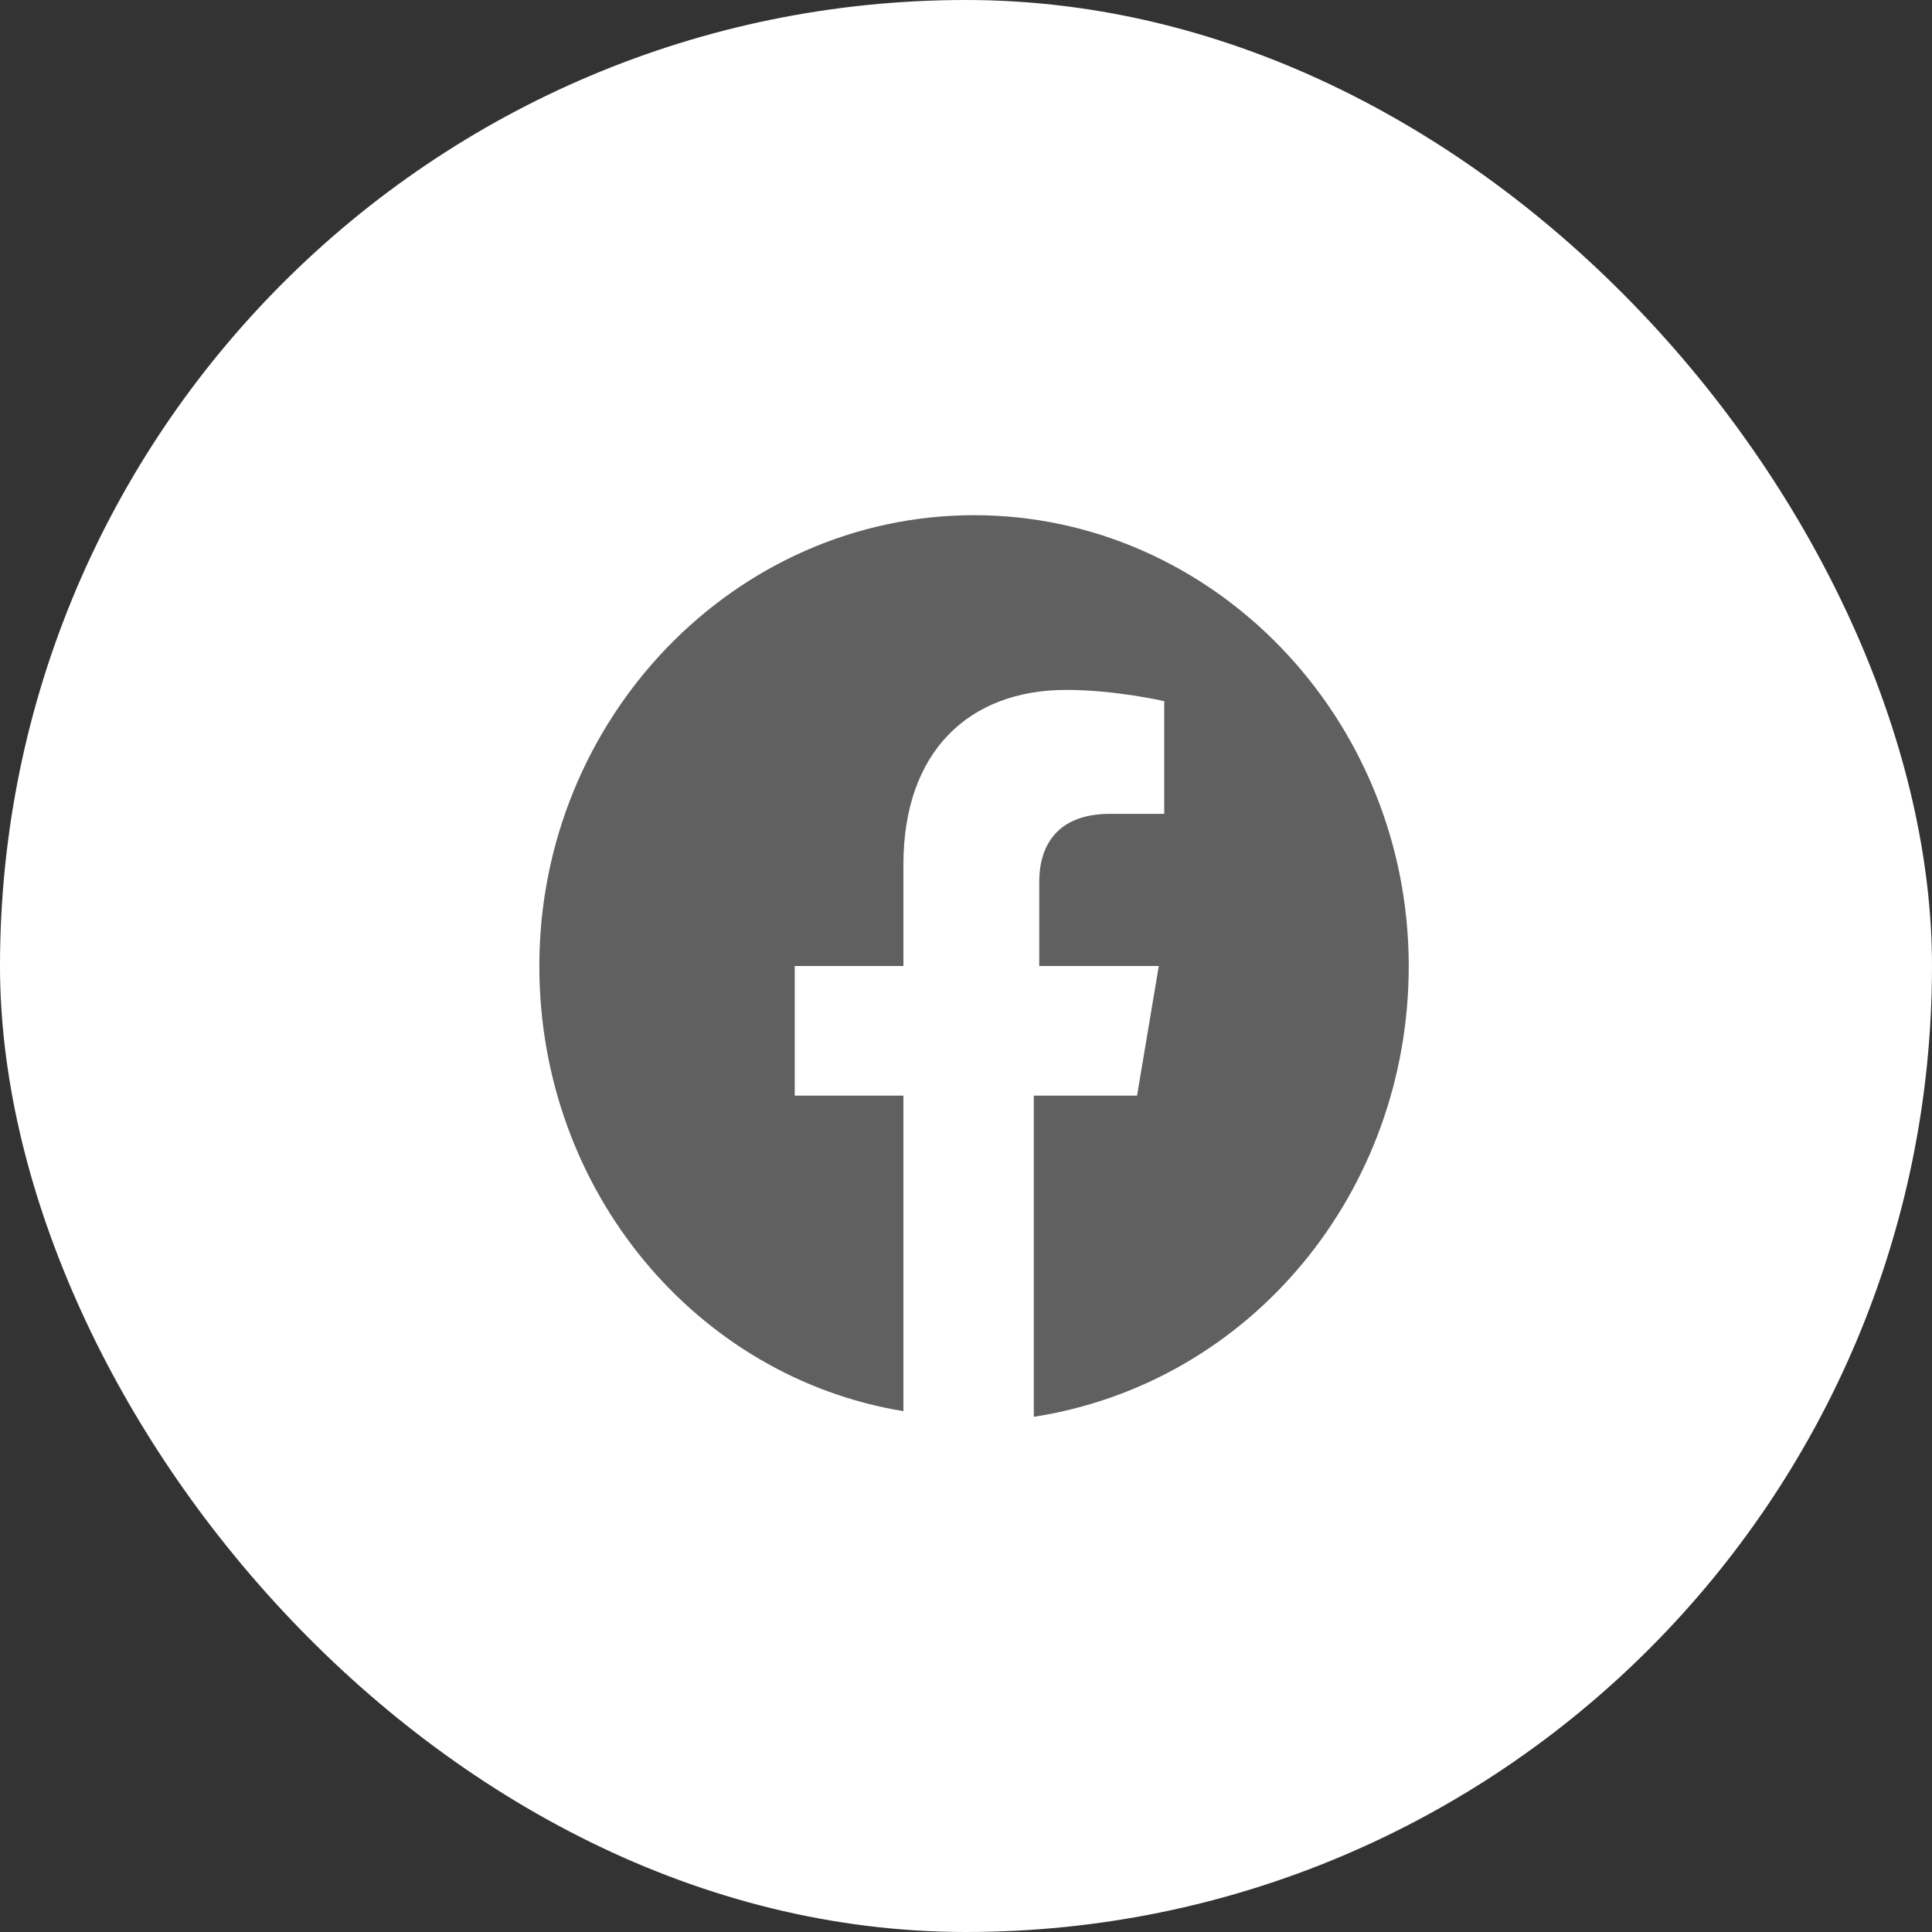
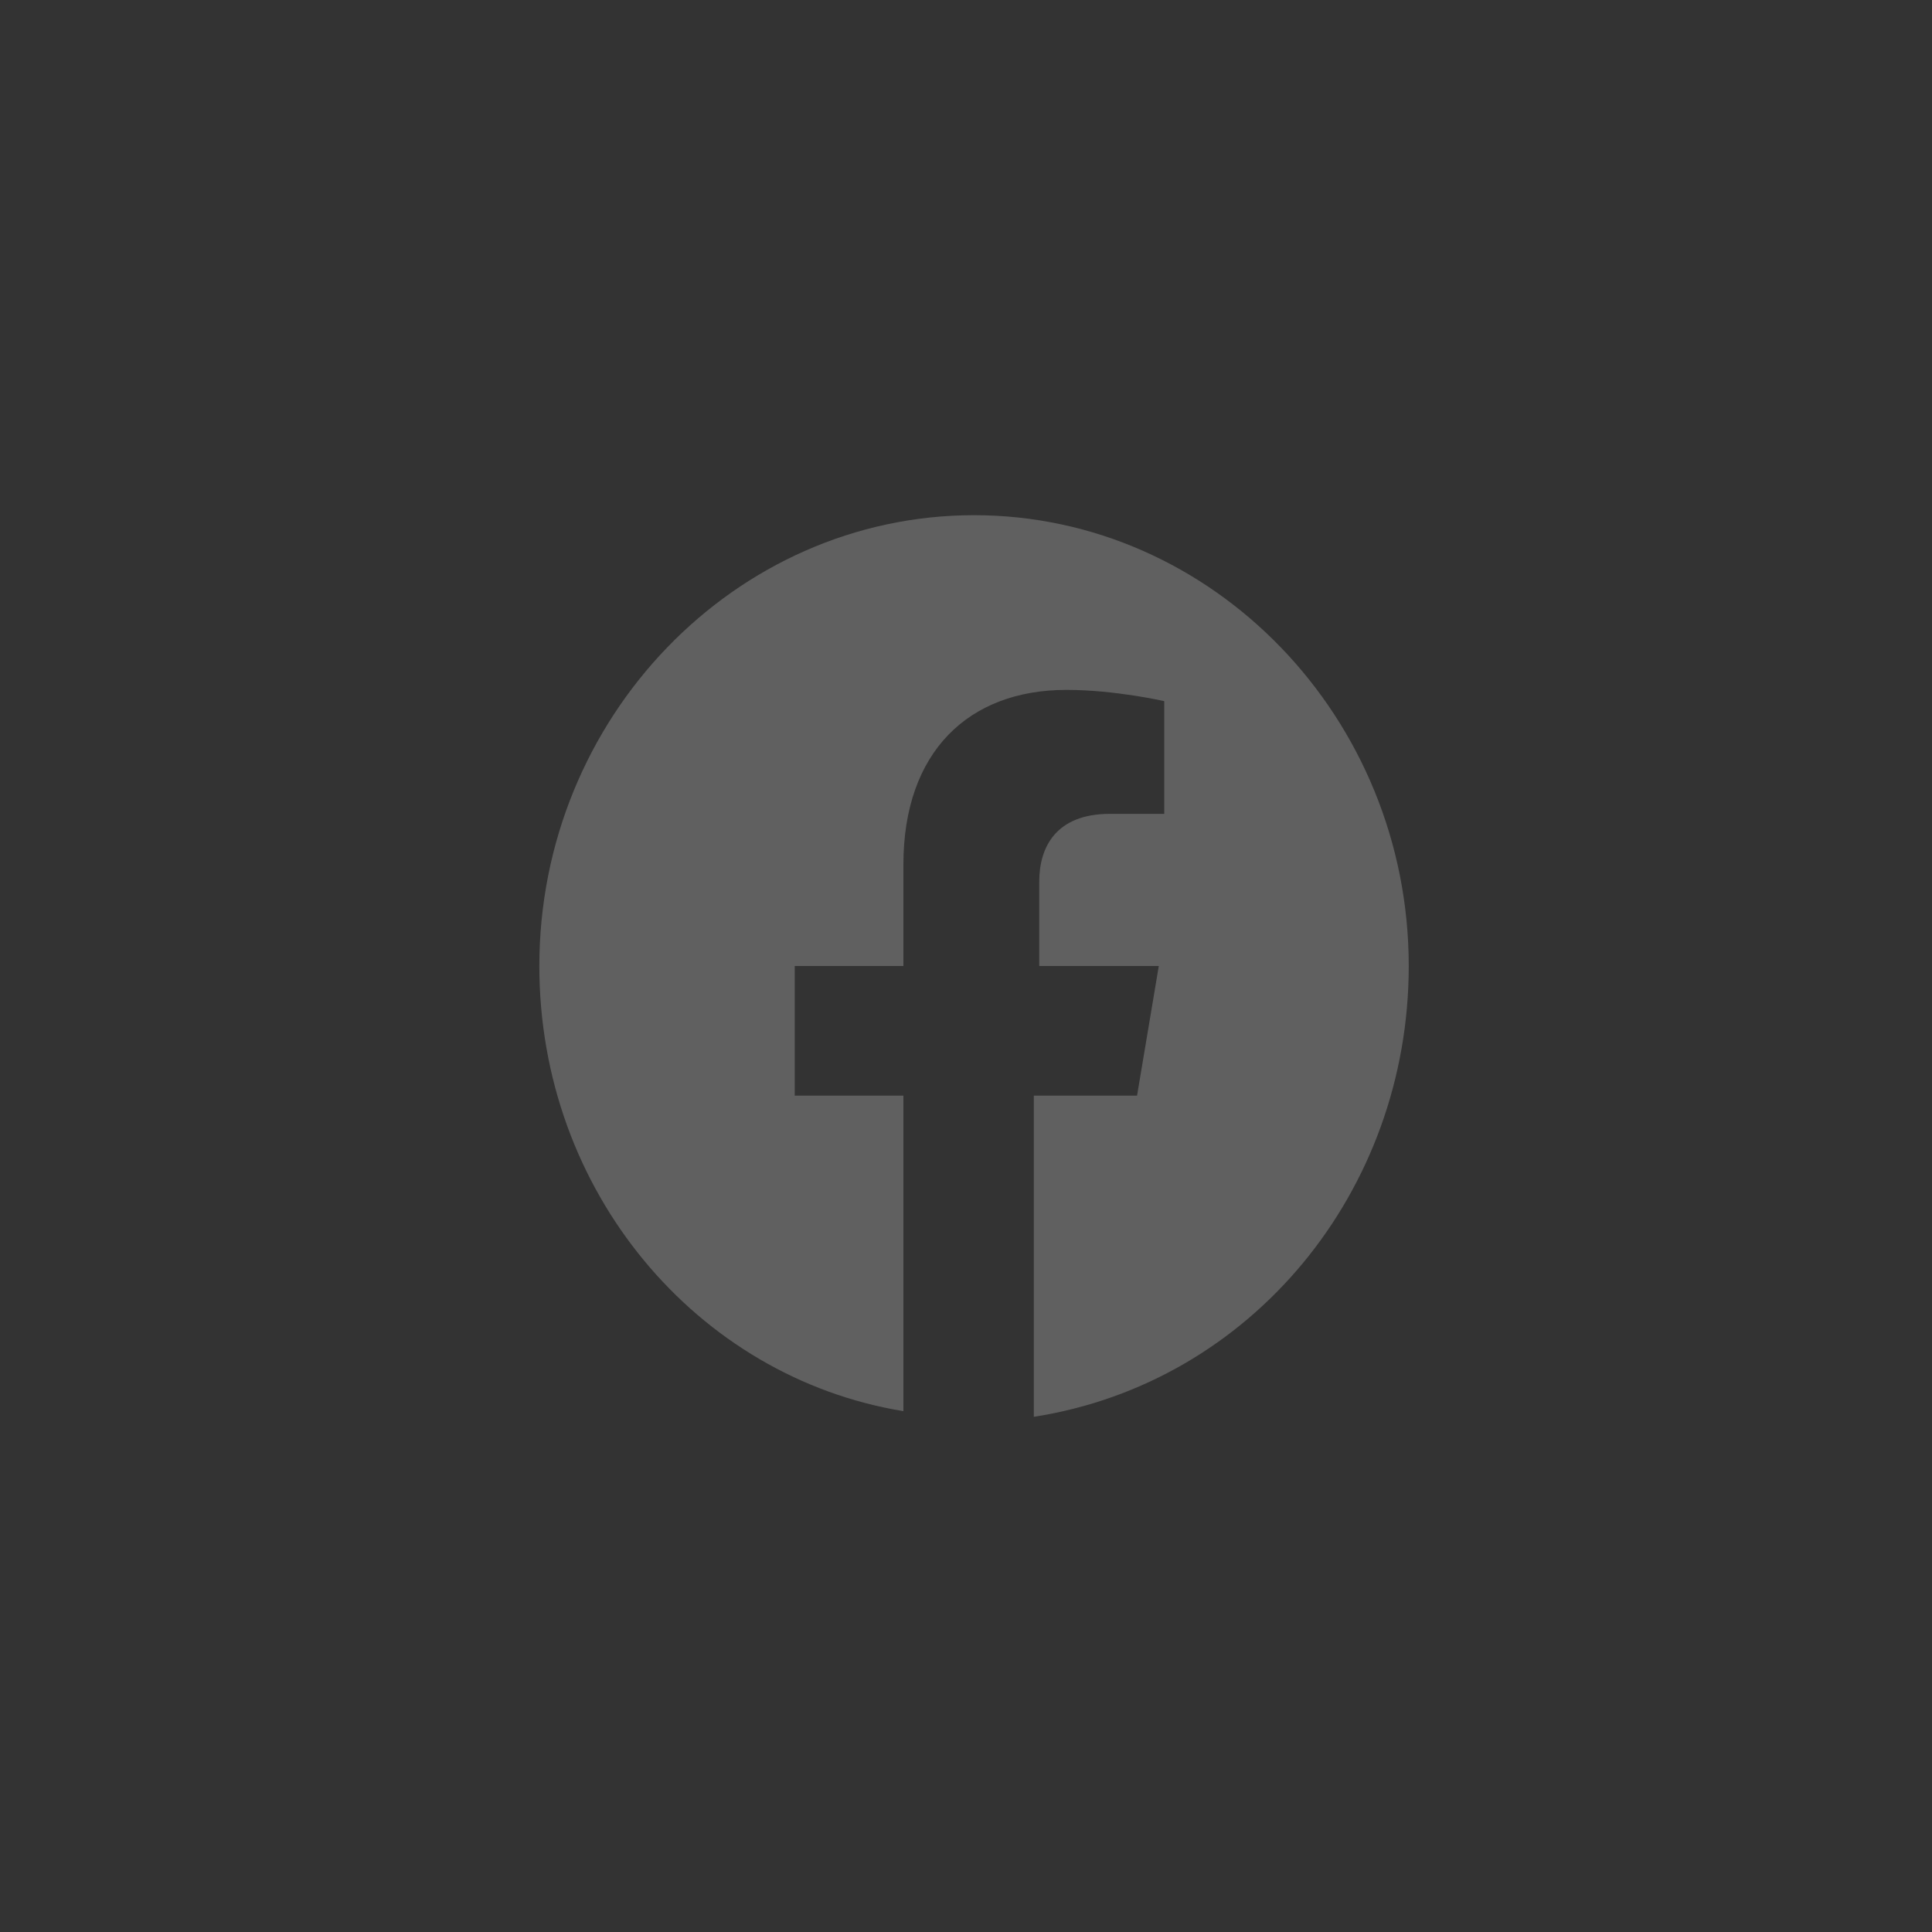
<svg xmlns="http://www.w3.org/2000/svg" width="80" height="80" viewBox="0 0 80 80" fill="none">
  <rect x="0" y="0" width="80" height="80" fill="#333333" stroke="none" />
-   <rect width="80" height="80" rx="40" fill="white" />
  <path d="M58.333 40C58.333 29.733 50.233 21.333 40.333 21.333C30.433 21.333 22.333 29.733 22.333 40C22.333 49.333 28.858 57.033 37.408 58.433V45.367H32.908V40H37.408V35.8C37.408 31.133 40.108 28.567 44.158 28.567C46.183 28.567 48.208 29.033 48.208 29.033V33.7H45.958C43.708 33.7 43.033 35.1 43.033 36.5V40H47.983L47.083 45.367H42.808V58.667C51.808 57.267 58.333 49.333 58.333 40Z" fill="#606060" />
</svg>